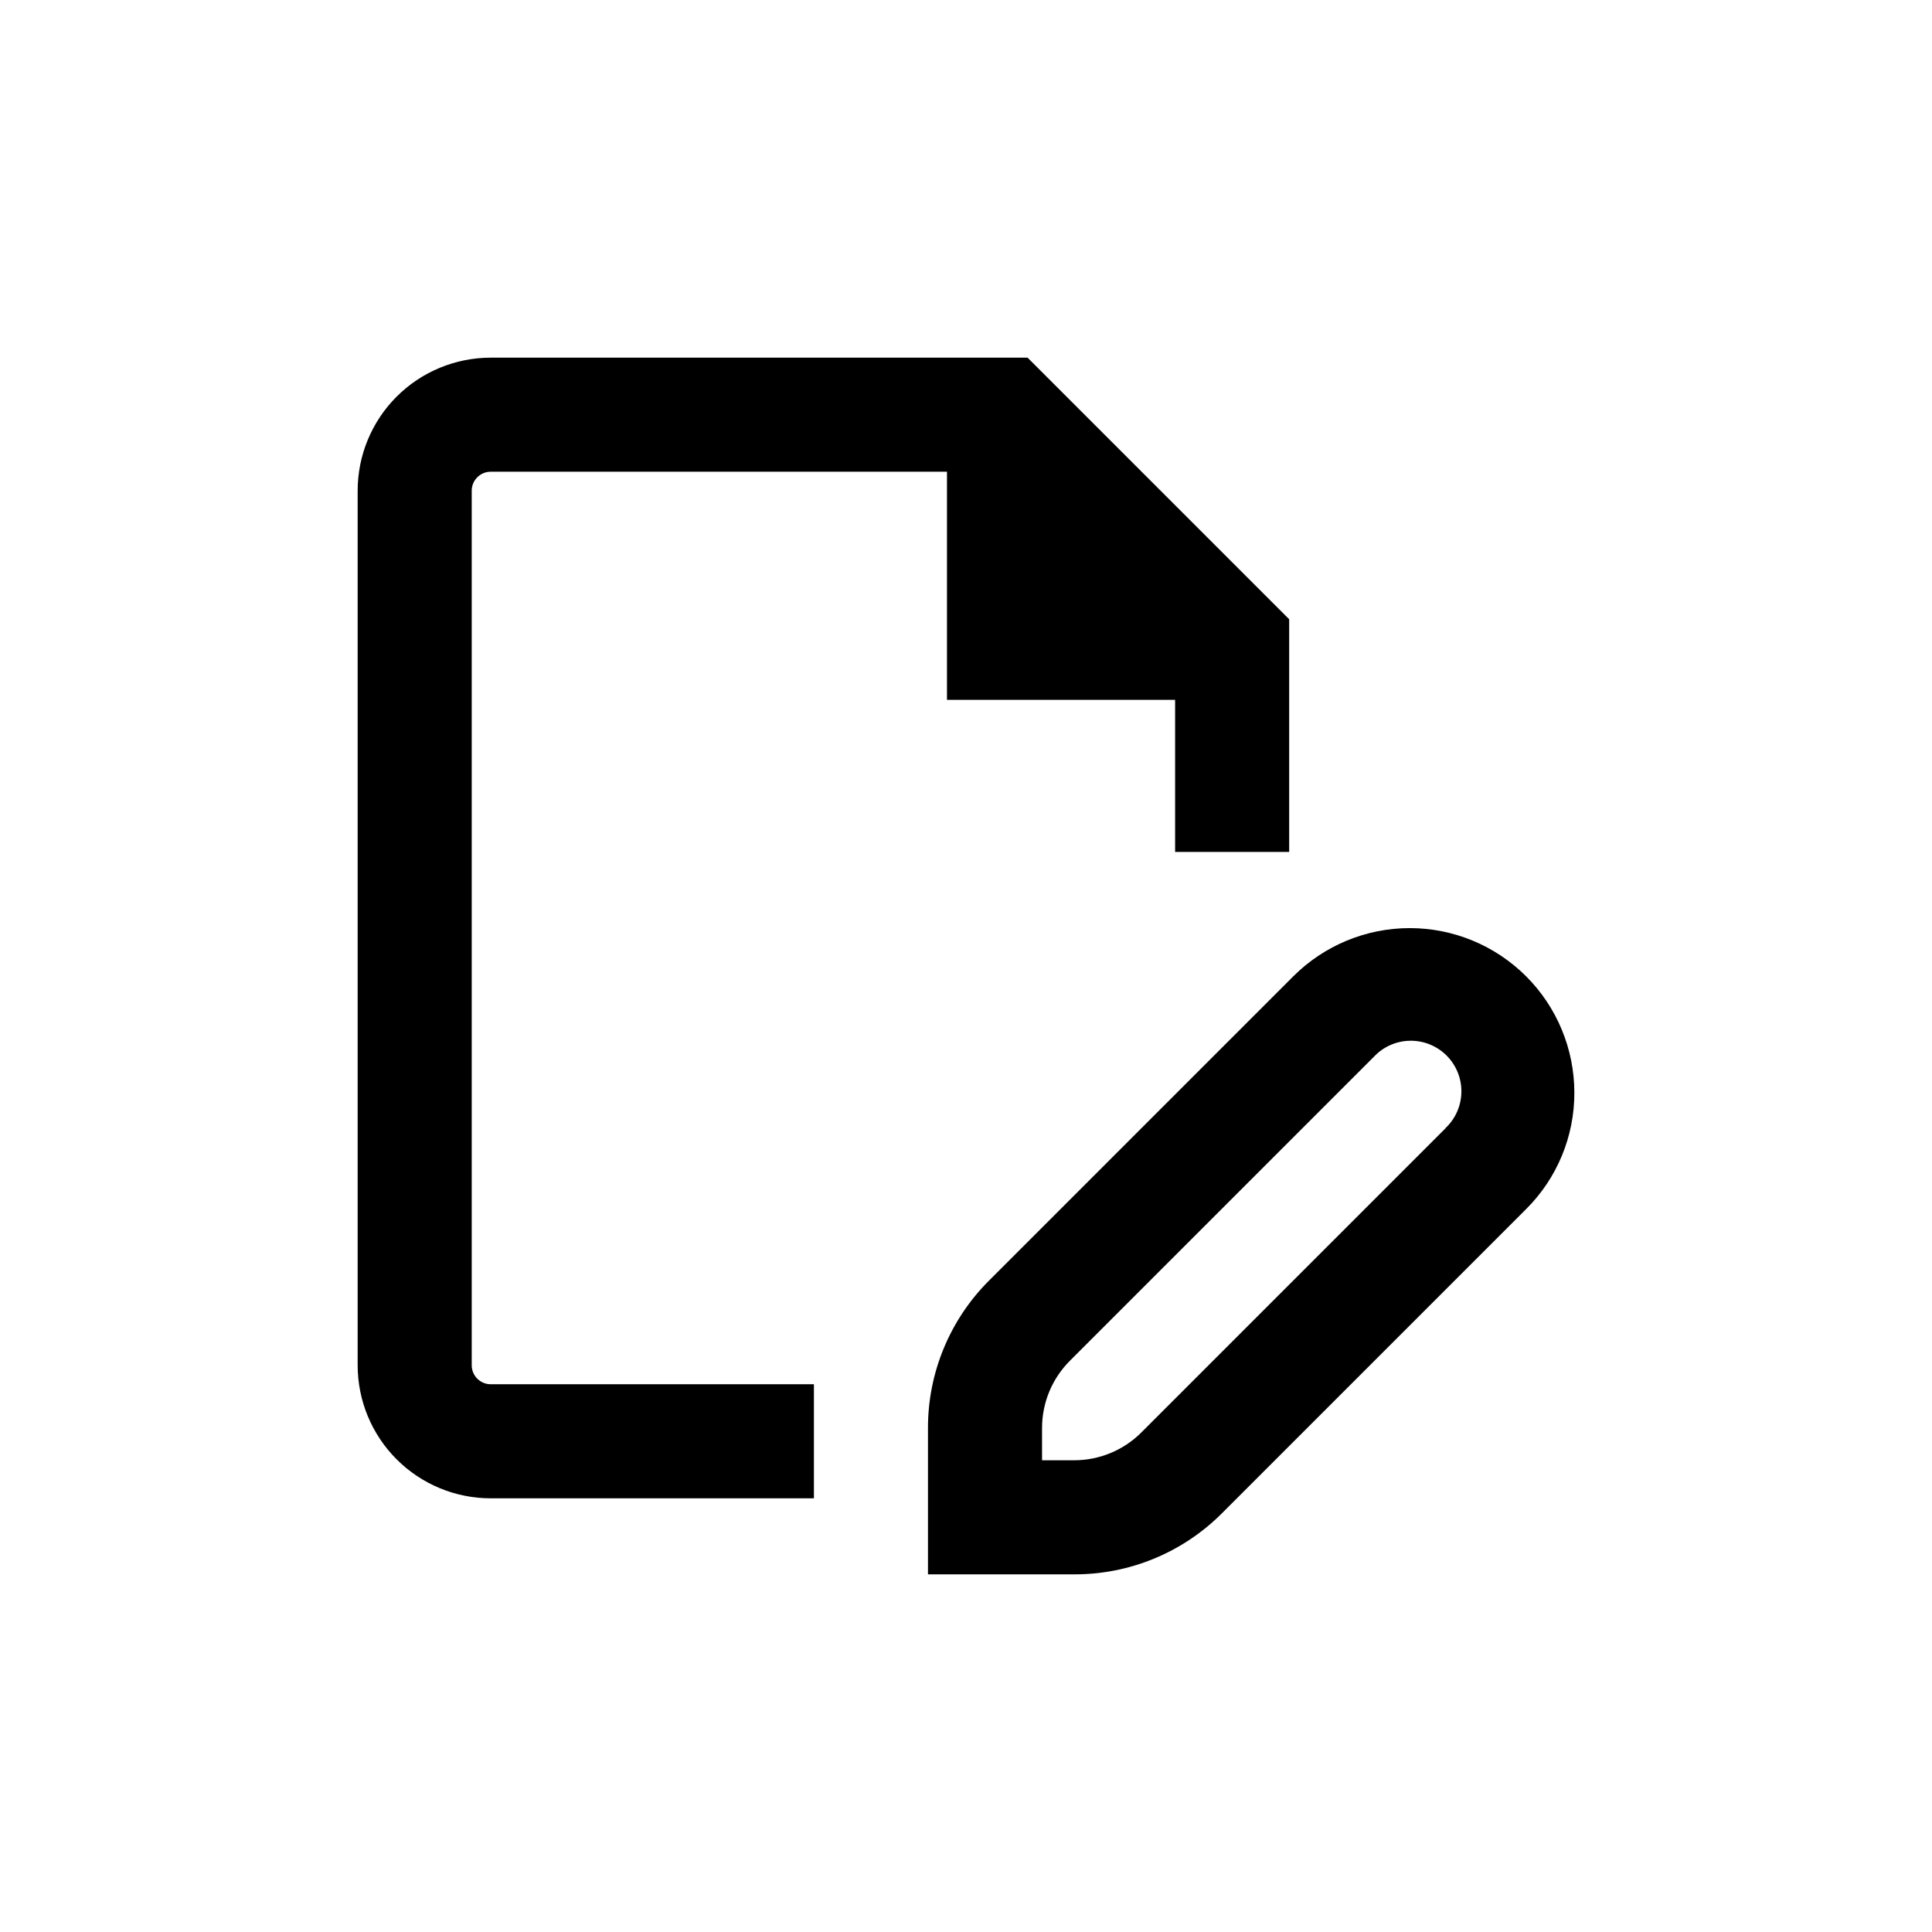
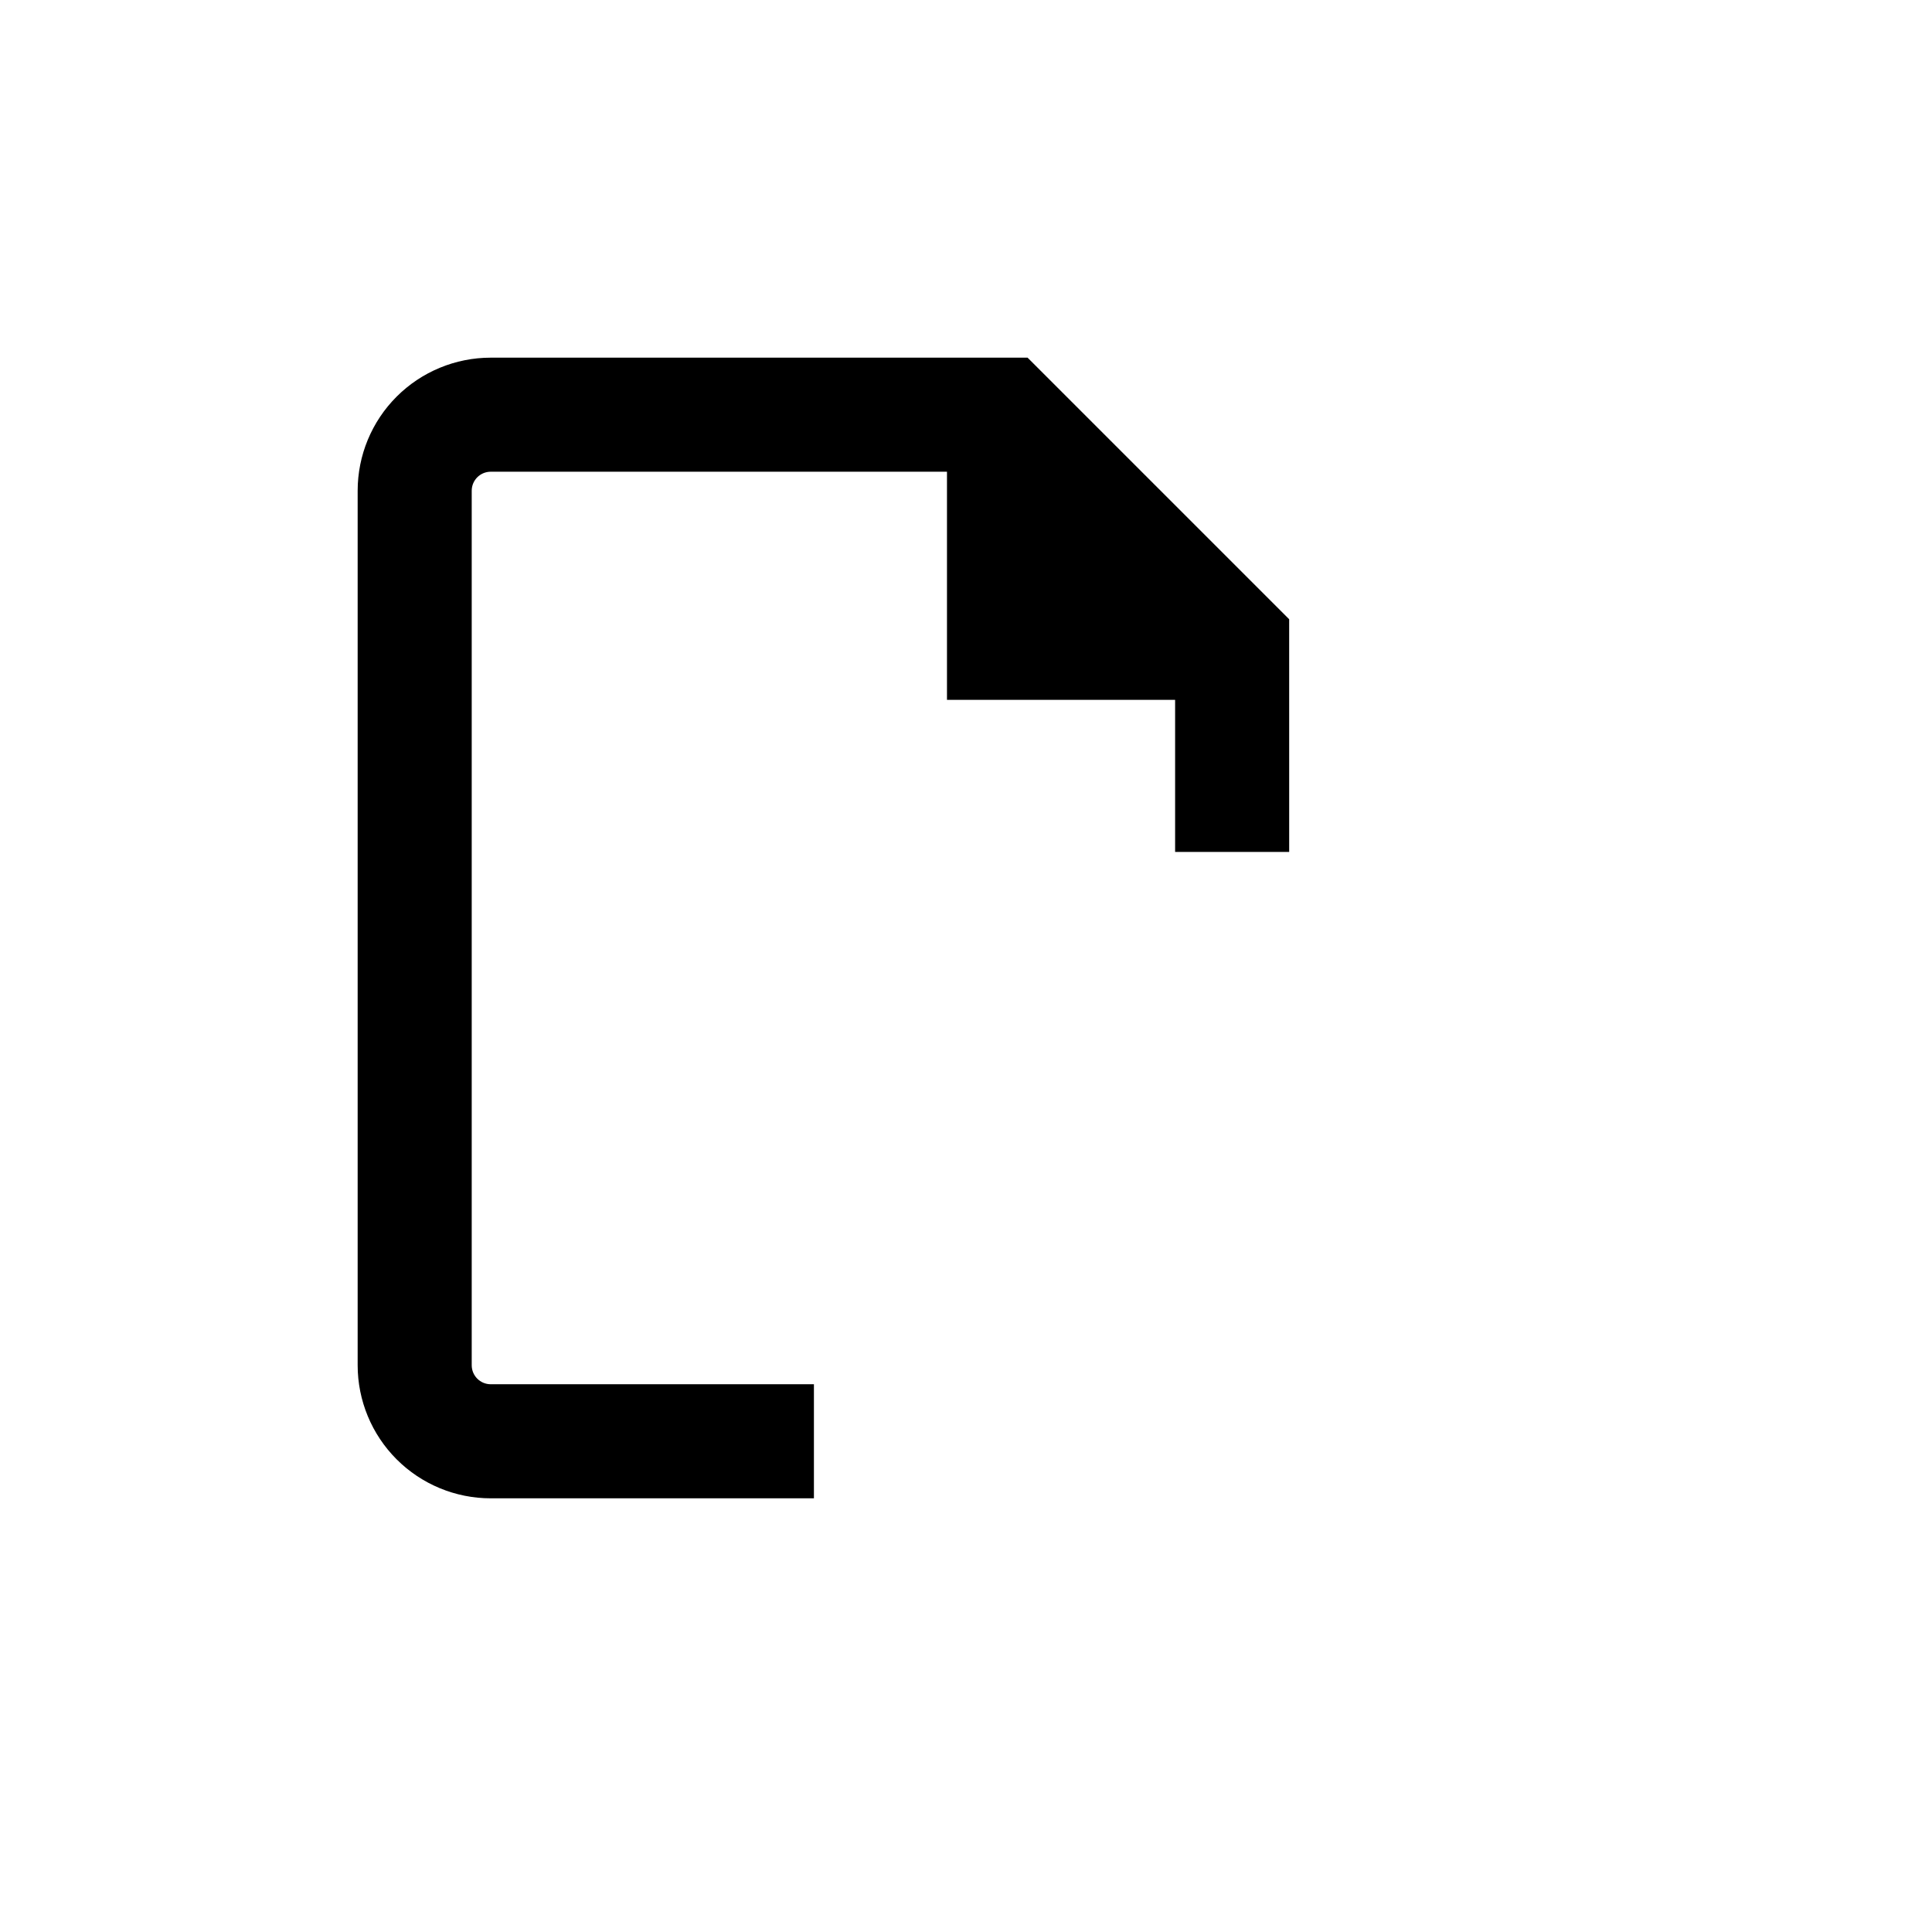
<svg xmlns="http://www.w3.org/2000/svg" fill="#000000" width="800px" height="800px" version="1.1" viewBox="144 144 512 512">
  <g>
    <path d="m274.05 541.07h85.648v-30.23h-85.648c-2.785 0-5.039-2.254-5.039-5.039v-231.75c0-2.785 2.254-5.039 5.039-5.039h120.91v60.457h60.457v40.305h30.23l-0.004-61.664-69.324-69.324h-142.27c-9.355 0-18.324 3.715-24.938 10.328s-10.328 15.582-10.328 24.938v231.75c0 9.355 3.715 18.324 10.328 24.938s15.582 10.332 24.938 10.332z" />
-     <path d="m561.22 433.55c-0.012-11.562-4.609-22.652-12.789-30.824-8.184-8.176-19.273-12.766-30.836-12.77-11.566 0-22.656 4.59-30.84 12.762l-80.609 80.609c-10.414 10.363-16.254 24.457-16.223 39.145v38.746h38.742c14.707 0.043 28.824-5.797 39.199-16.223l80.609-80.609c8.191-8.164 12.781-19.266 12.746-30.836zm-34.16 9.473-80.609 80.609c-4.719 4.711-11.117 7.356-17.785 7.356h-8.512v-8.516c-0.012-6.684 2.633-13.098 7.356-17.832l80.609-80.609c2.481-2.644 5.93-4.168 9.555-4.223 3.629-0.055 7.121 1.359 9.688 3.922 2.562 2.566 3.977 6.059 3.922 9.684-0.055 3.629-1.578 7.074-4.223 9.559z" />
  </g>
</svg>